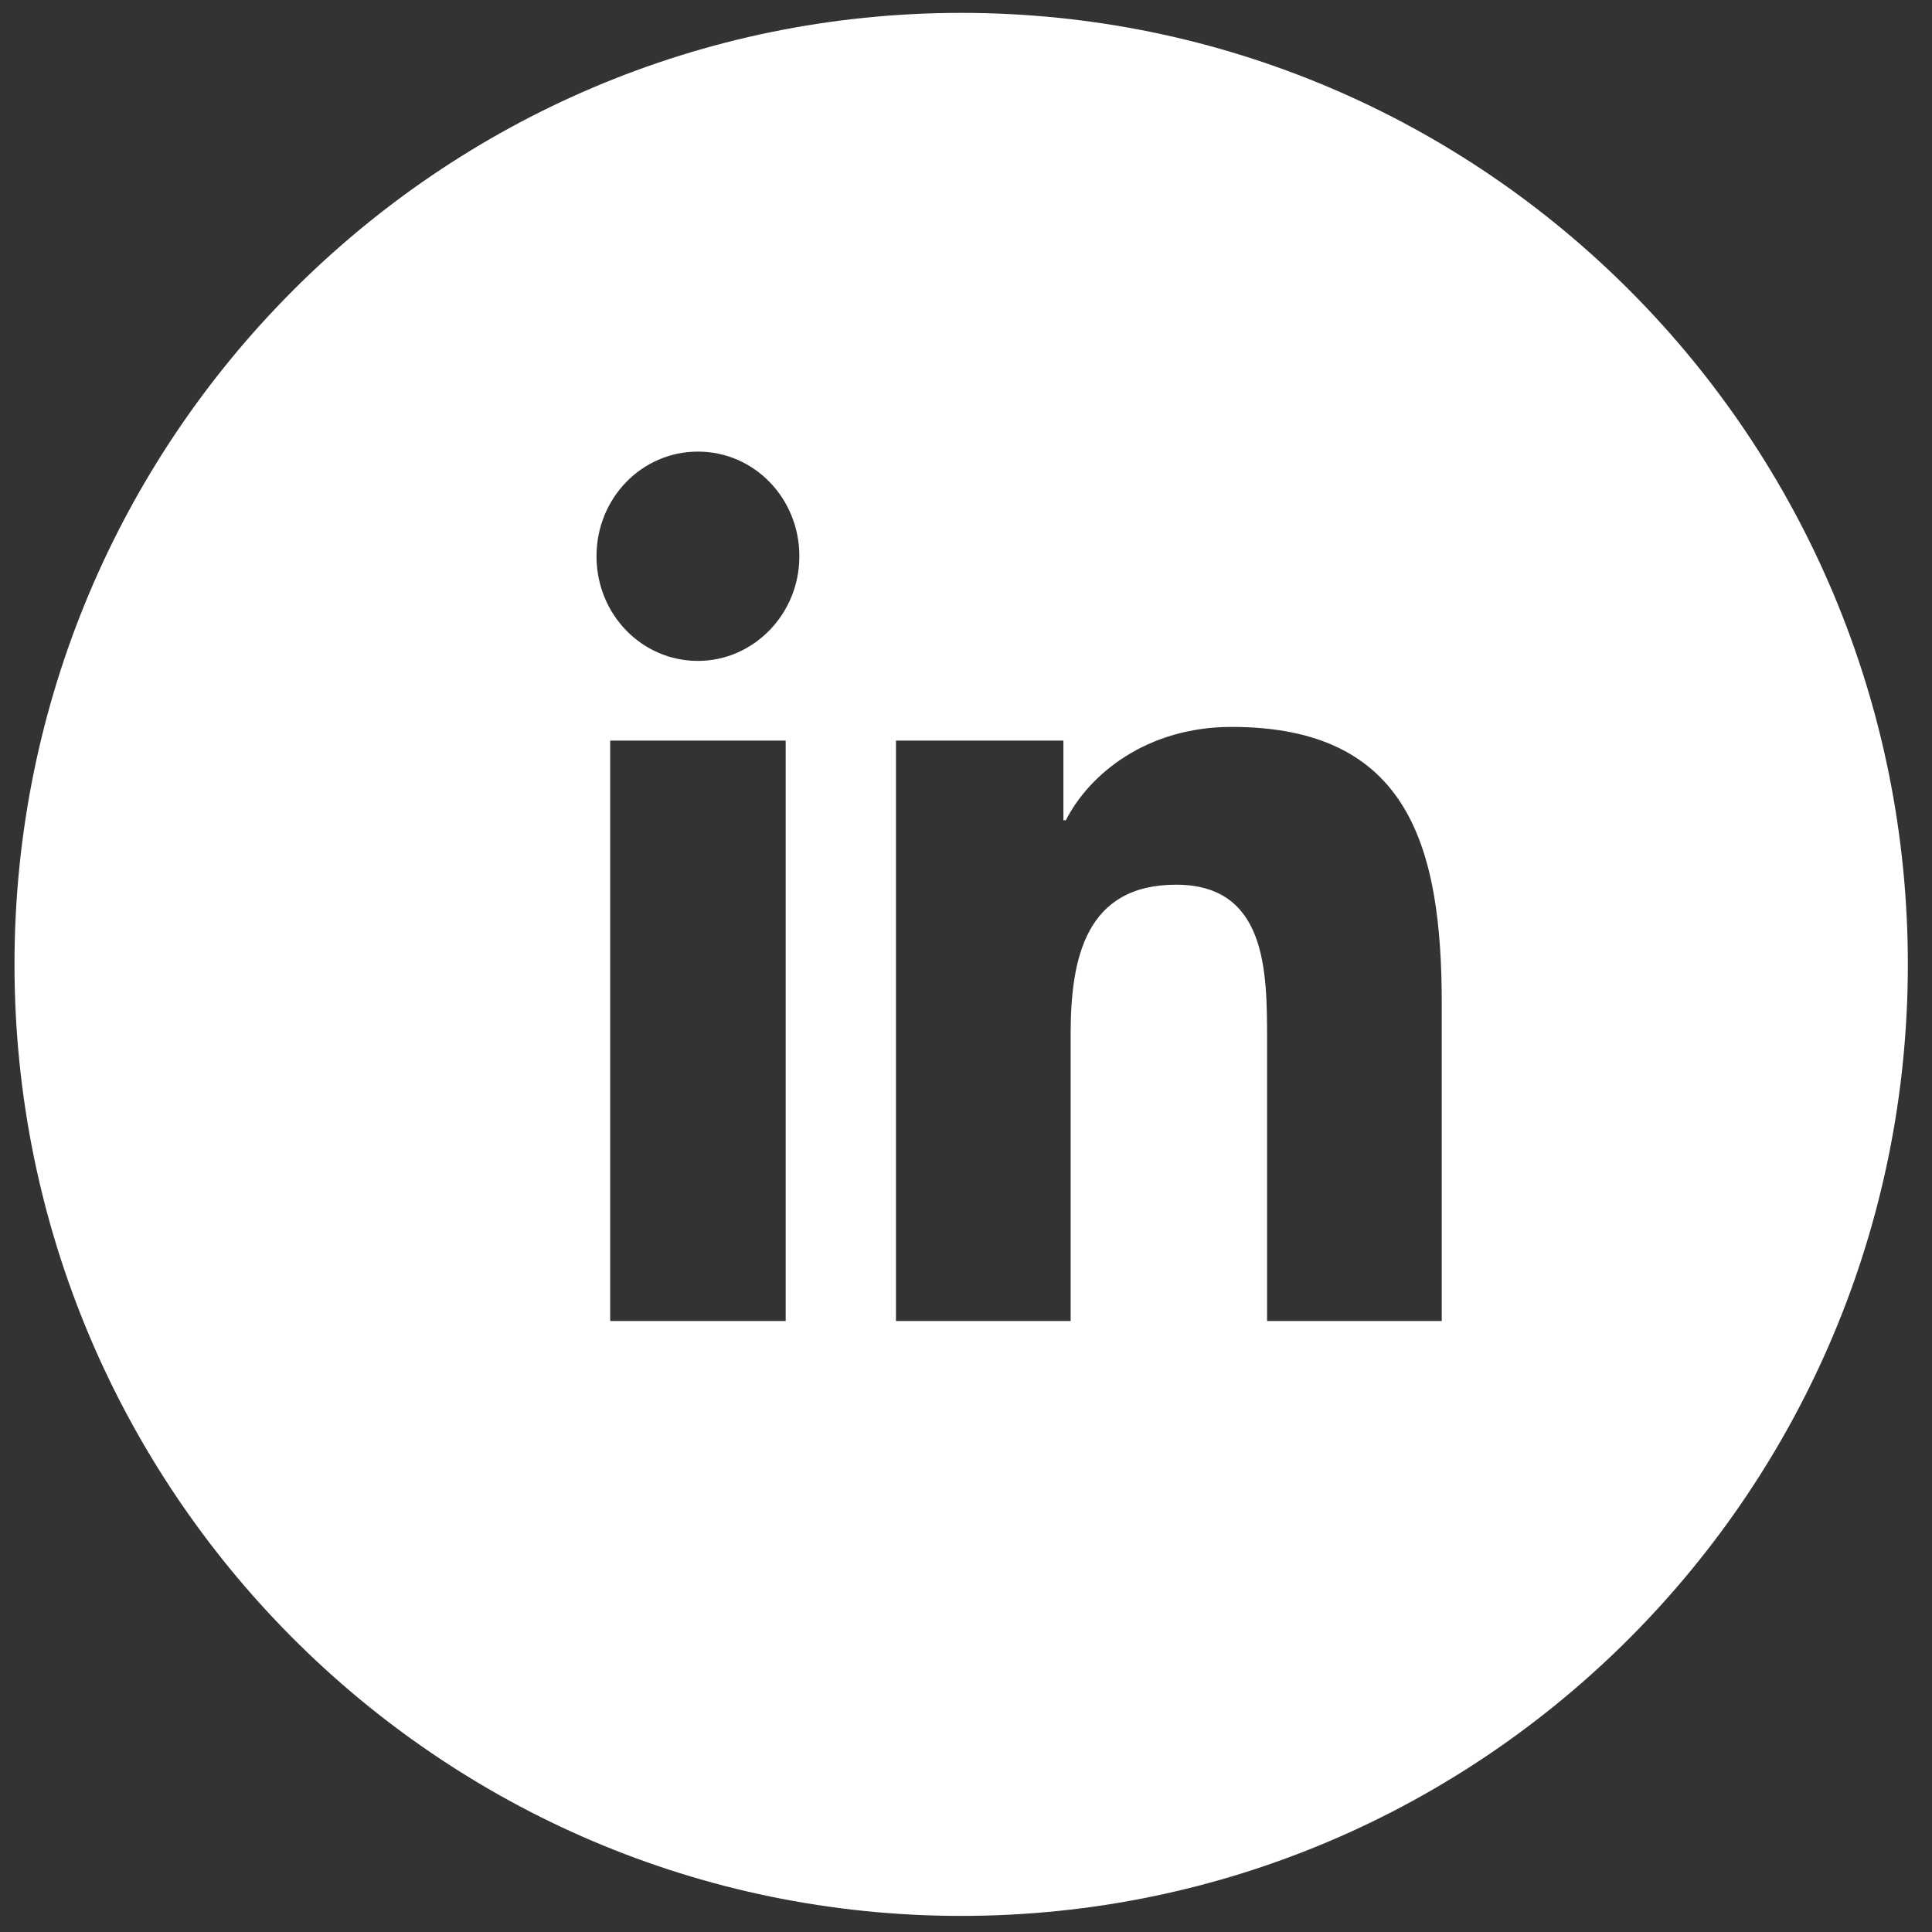
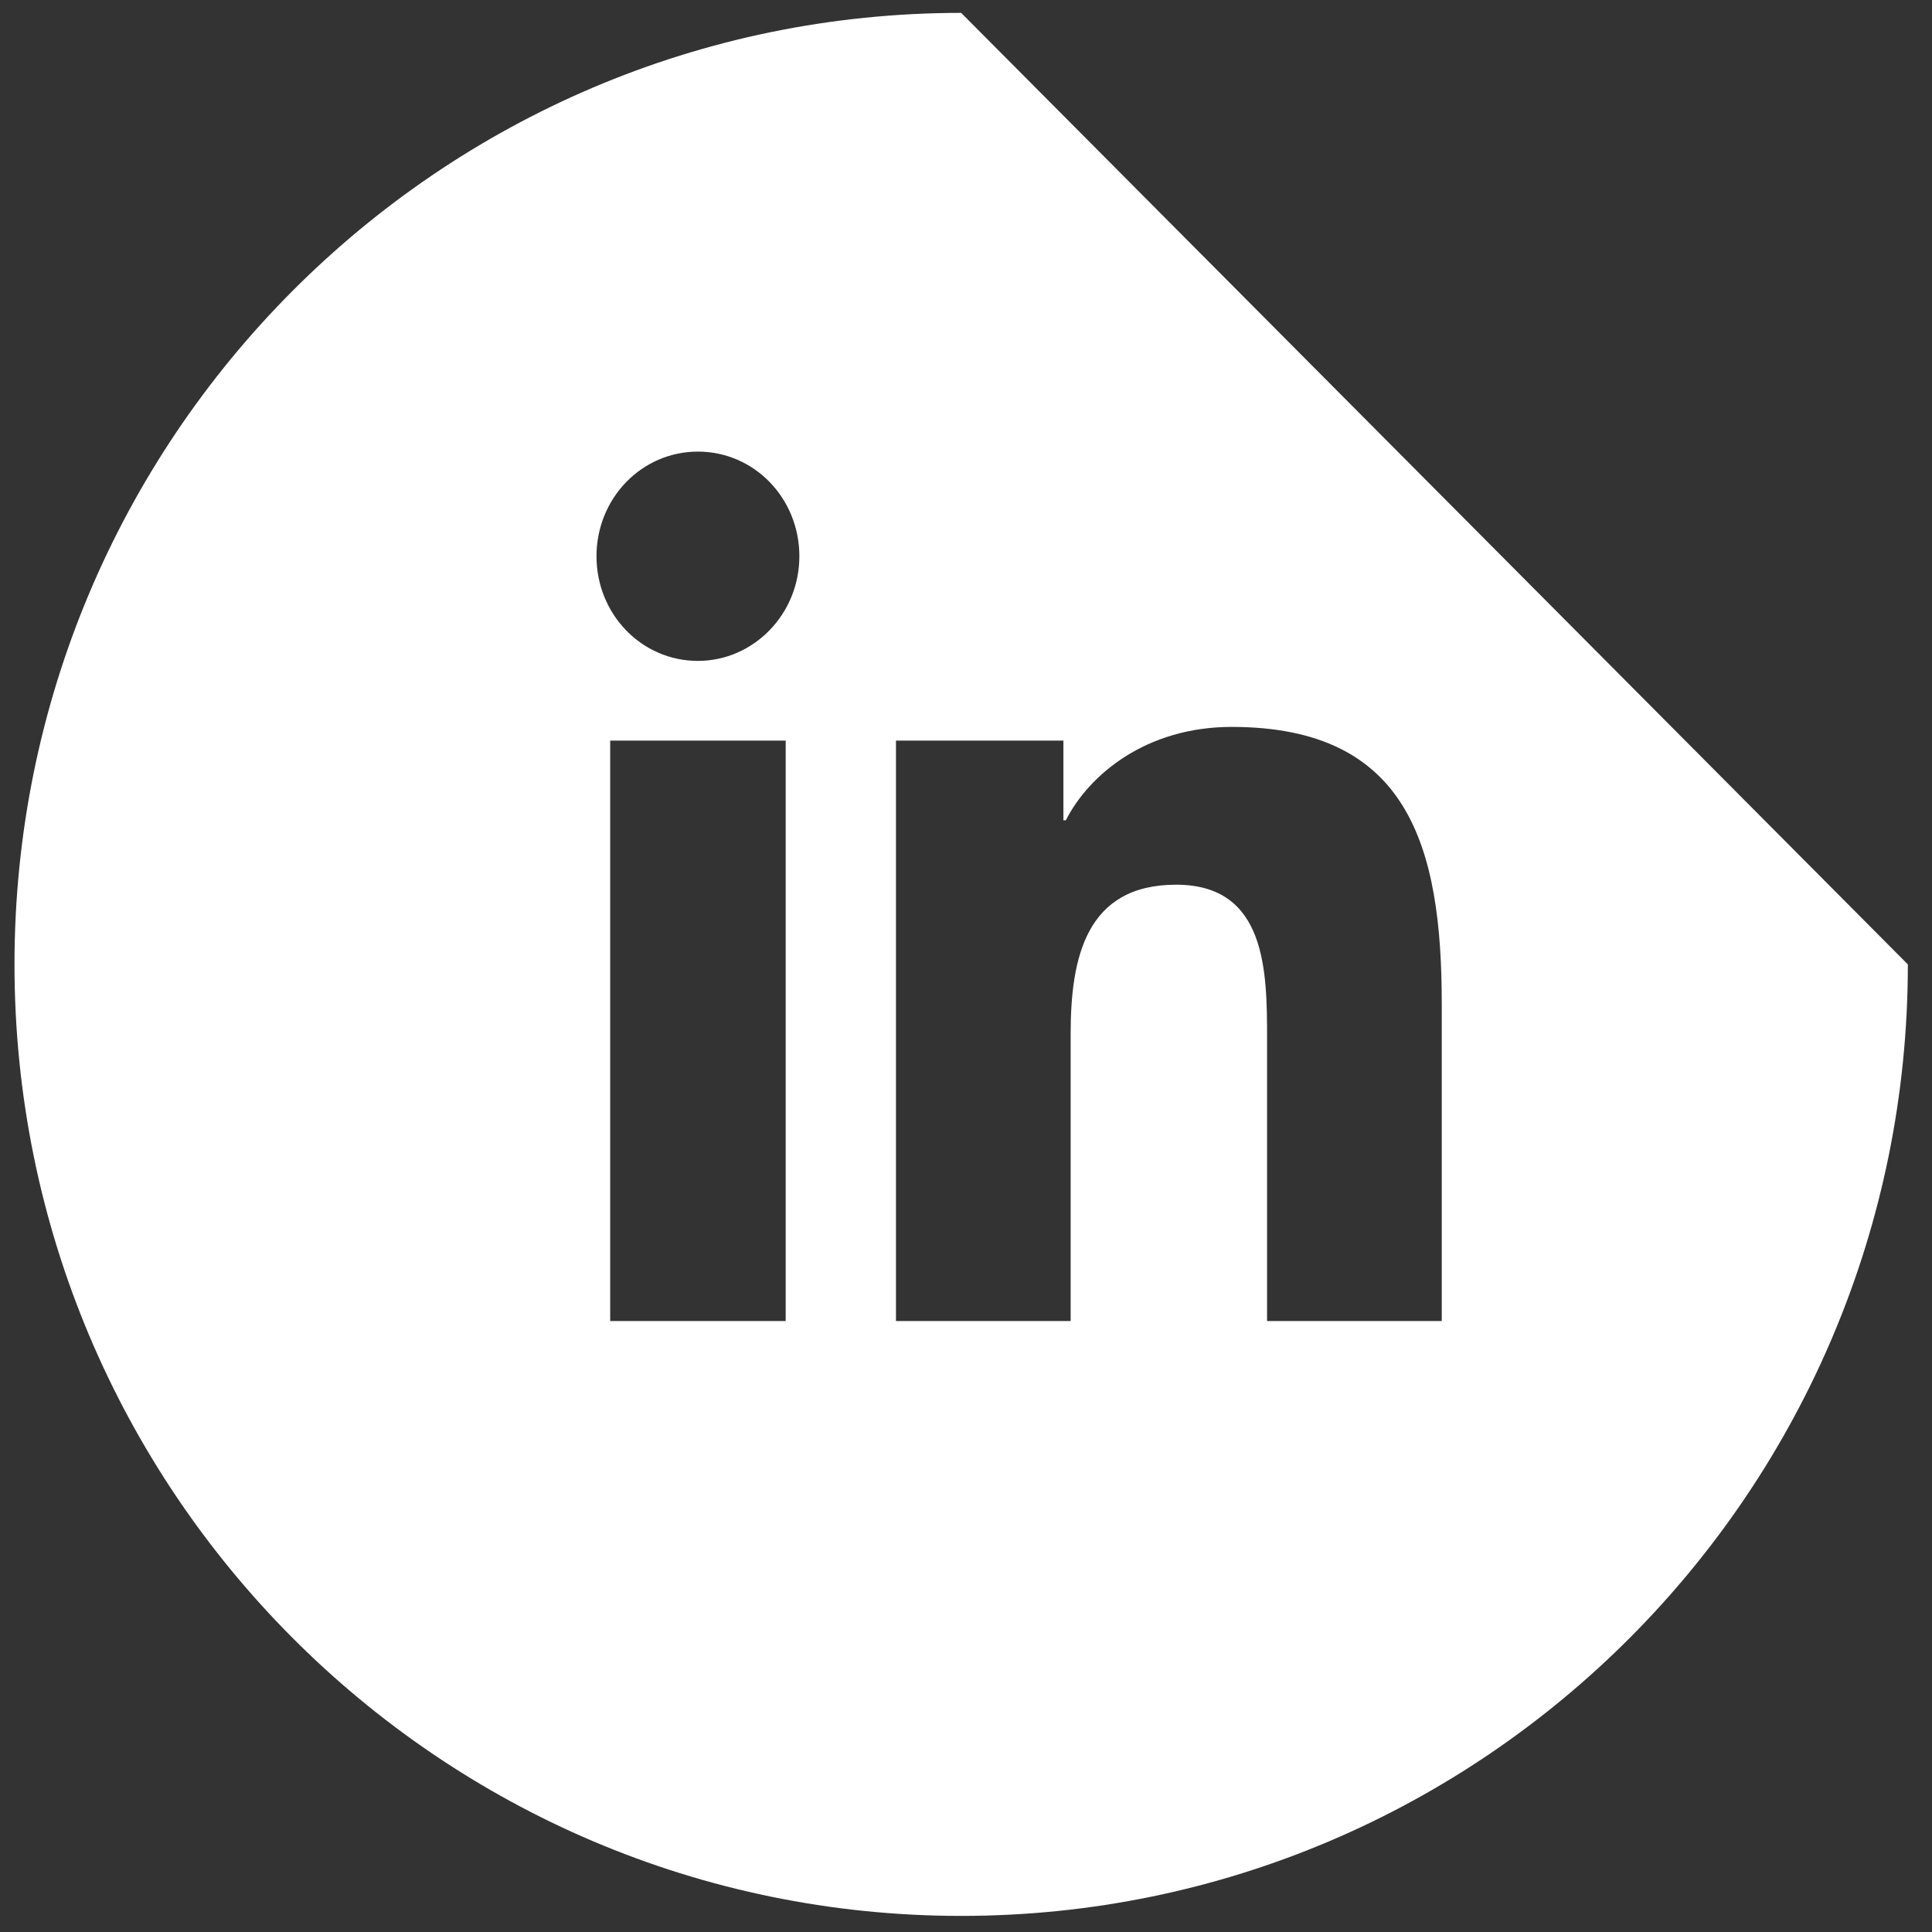
<svg xmlns="http://www.w3.org/2000/svg" id="SVGRoot" version="1.1" viewBox="0 0 240 240">
  <rect x="0" y="0" width="240" height="240" fill="#333333" stroke="none" />
  <defs>
    <style>
      .st0 {
        fill: #fff;
      }
    </style>
  </defs>
-   <path class="st0" d="M119.4,1.6C54.5,1.6,1.8,54.5,1.8,119.8s52.7,118.2,117.6,118.2,117.6-52.9,117.6-118.2S184.4,1.6,119.4,1.6ZM97.6,164.1h-21.8v-72.1h21.8v72.1ZM86.7,82.1c-7,0-12.6-5.8-12.6-13,0-7.2,5.6-13,12.6-13h0c7,0,12.6,5.8,12.6,13s-5.7,13-12.6,13ZM179.1,164.1h-21.7v-35.1c0-8.4-.1-19.1-11.3-19.1s-13.1,9.1-13.1,18.5v35.7h-21.7v-72.1h0,0s0,0,0,0h20.8v9.9h.3c2.9-5.7,10-11.6,20.6-11.6,22,0,26.1,14.9,26.1,34.4v39.6Z" />
+   <path class="st0" d="M119.4,1.6C54.5,1.6,1.8,54.5,1.8,119.8s52.7,118.2,117.6,118.2,117.6-52.9,117.6-118.2ZM97.6,164.1h-21.8v-72.1h21.8v72.1ZM86.7,82.1c-7,0-12.6-5.8-12.6-13,0-7.2,5.6-13,12.6-13h0c7,0,12.6,5.8,12.6,13s-5.7,13-12.6,13ZM179.1,164.1h-21.7v-35.1c0-8.4-.1-19.1-11.3-19.1s-13.1,9.1-13.1,18.5v35.7h-21.7v-72.1h0,0s0,0,0,0h20.8v9.9h.3c2.9-5.7,10-11.6,20.6-11.6,22,0,26.1,14.9,26.1,34.4v39.6Z" />
</svg>